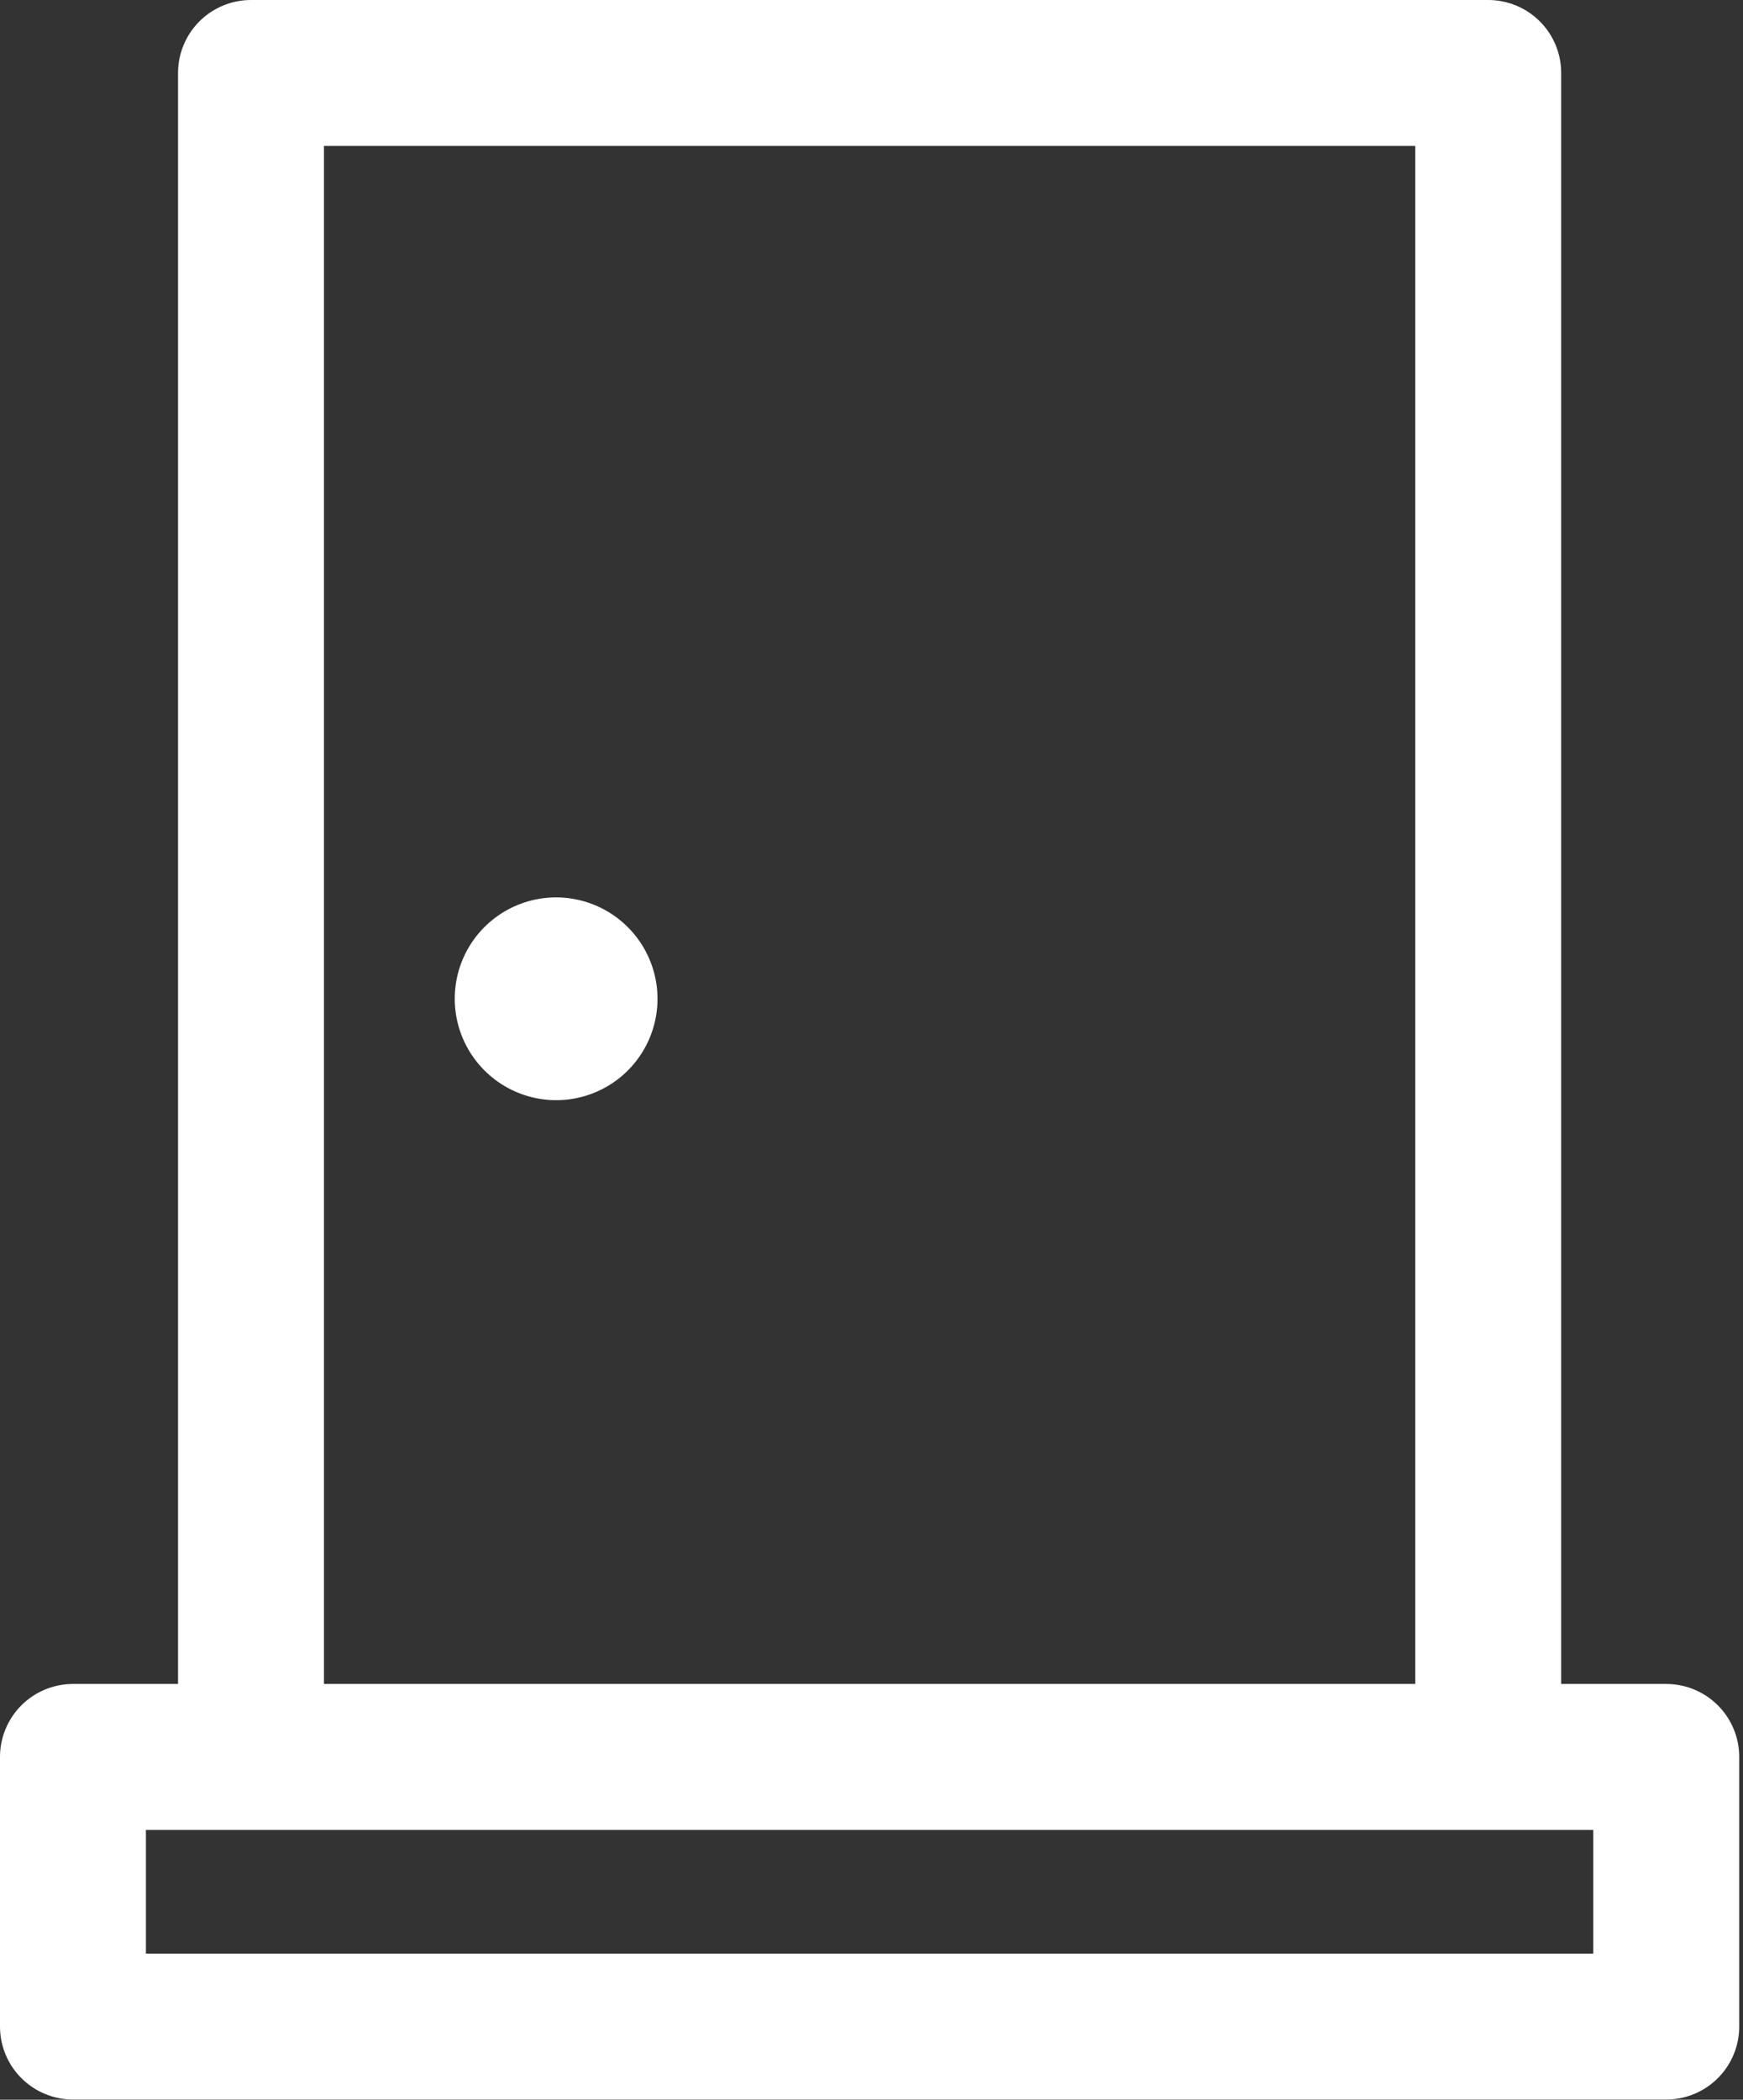
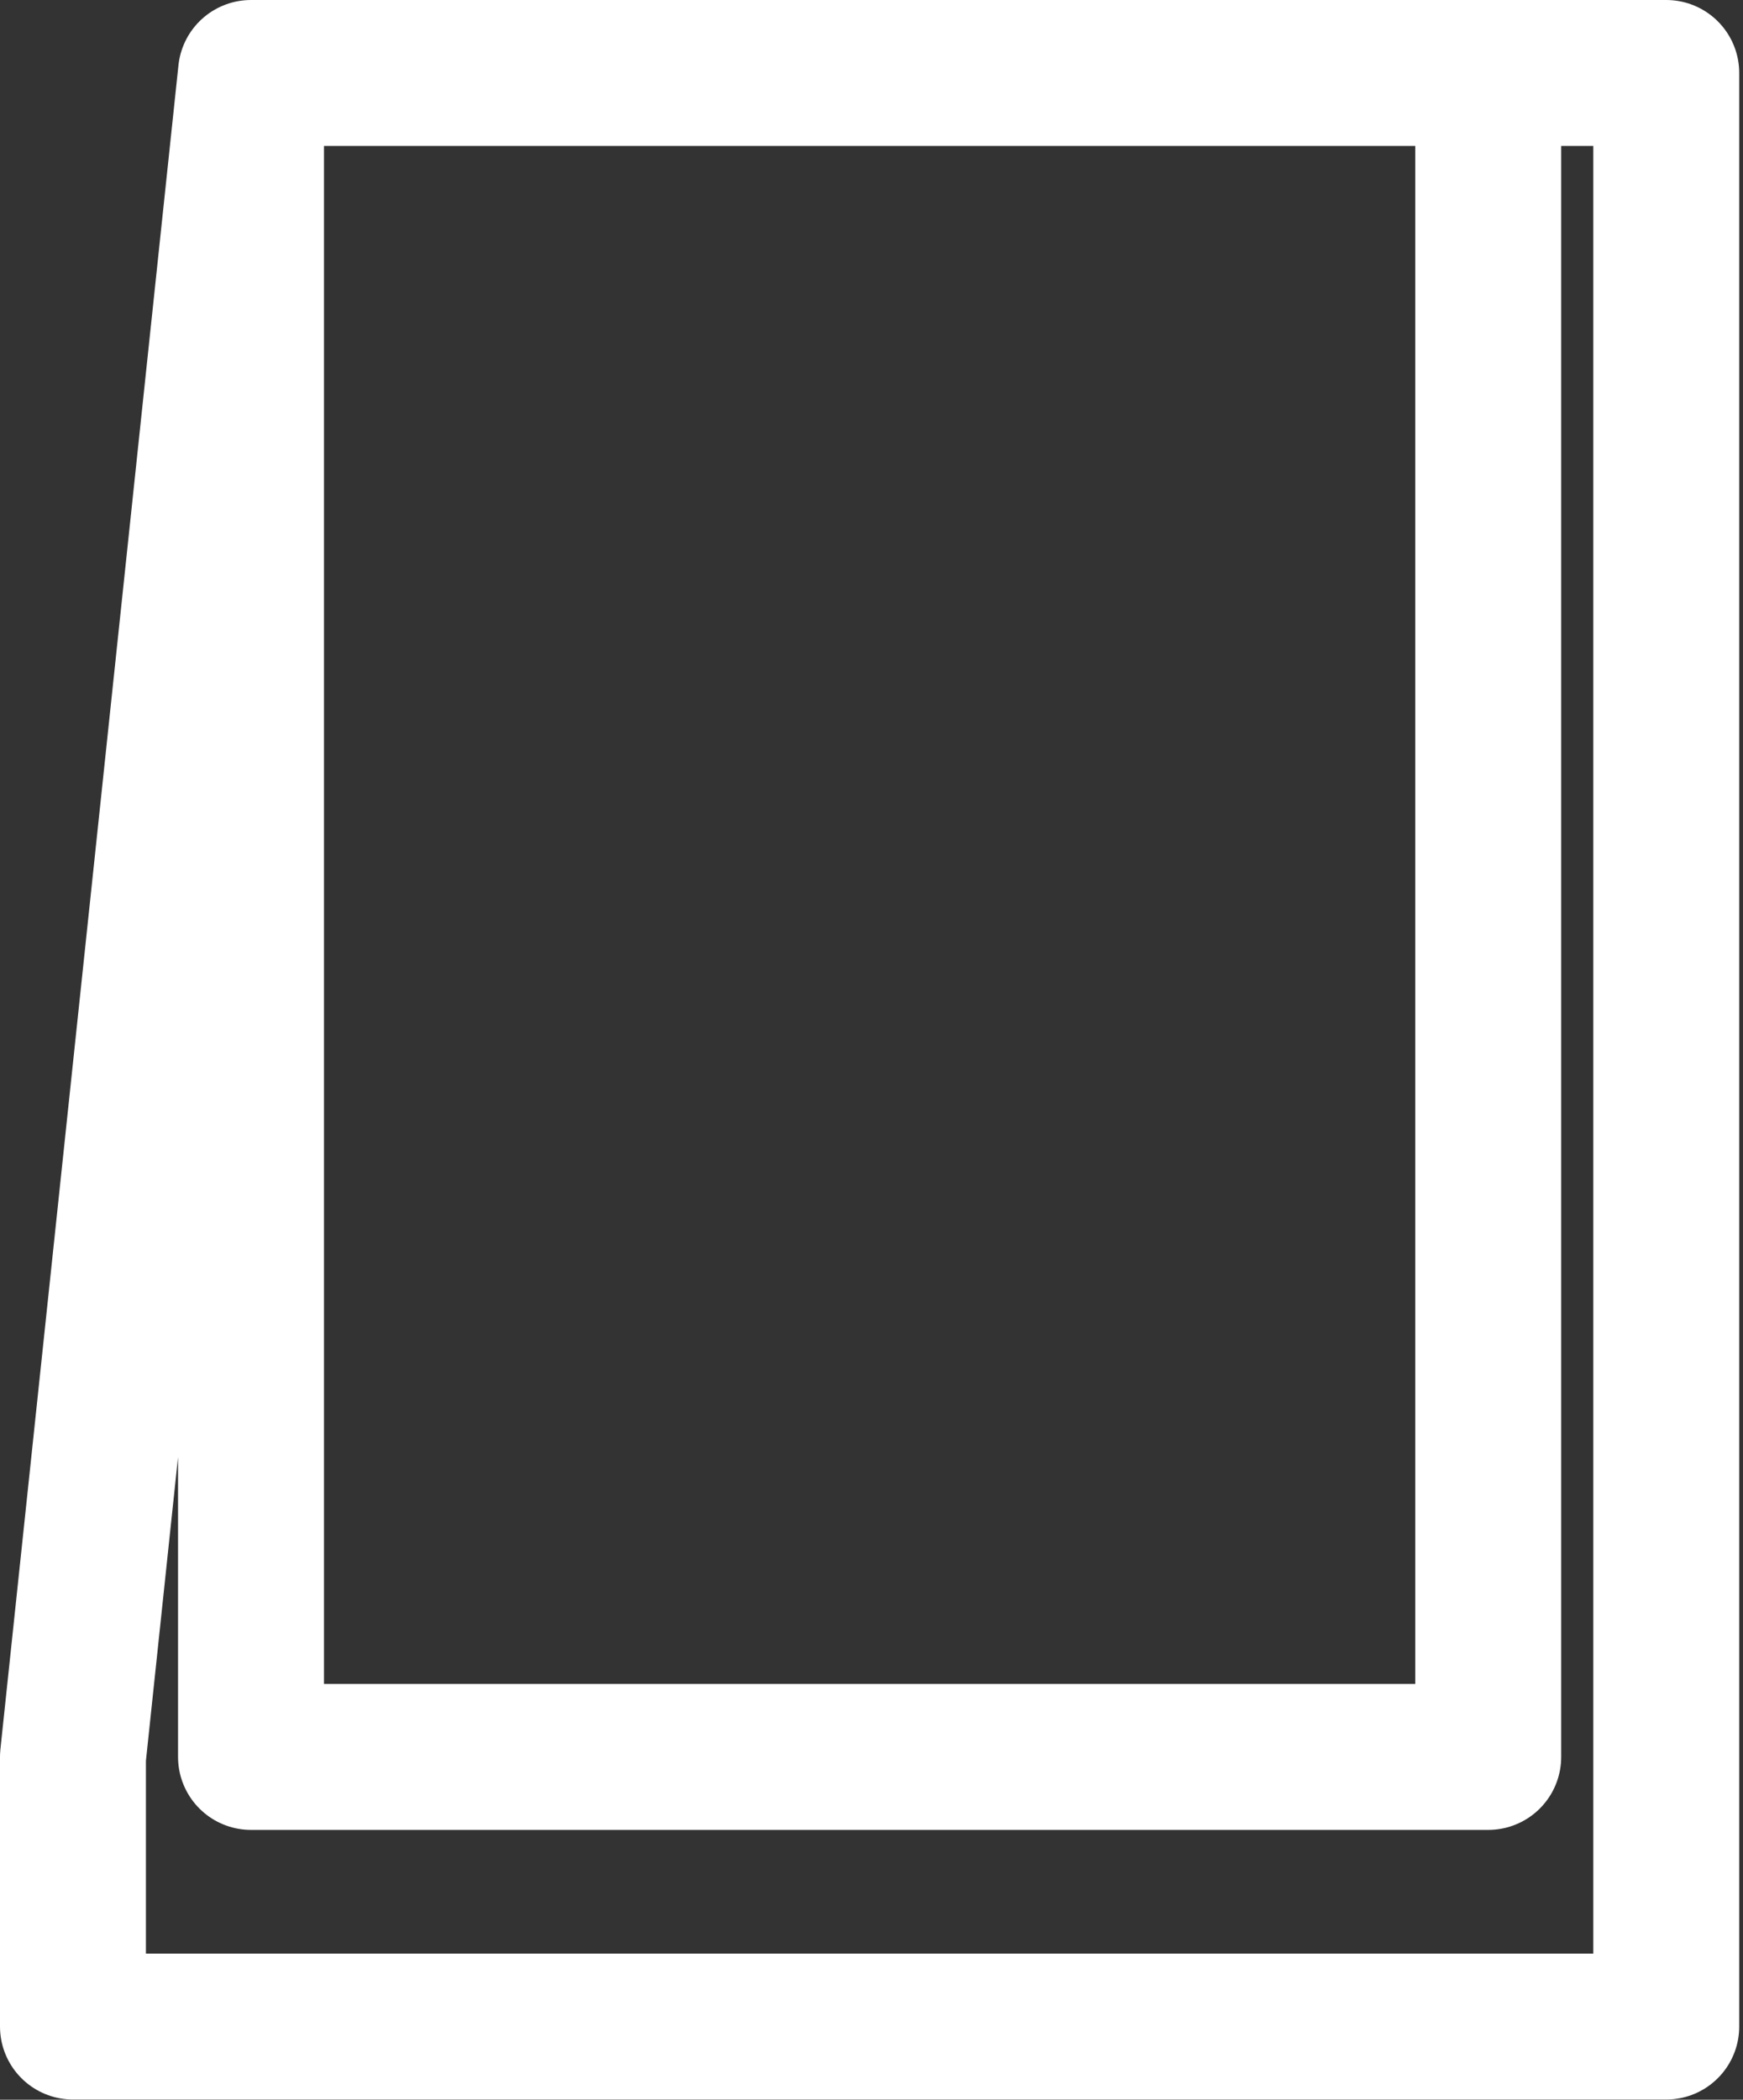
<svg xmlns="http://www.w3.org/2000/svg" width="430" height="518" viewBox="0 0 430 518" fill="none">
  <rect x="0" y="0" width="430" height="518" fill="#333333" stroke="none" />
-   <path d="M61.923 18H367.146V433.43H61.923V18ZM18 433.43H411.068V499.943H18V433.43Z" stroke="white" stroke-width="36" stroke-miterlimit="10" stroke-linecap="round" stroke-linejoin="round" />
-   <path d="M137.207 246.409L137.184 246.385" stroke="white" stroke-width="50" stroke-miterlimit="10" stroke-linecap="round" stroke-linejoin="round" />
+   <path d="M61.923 18H367.146V433.43H61.923V18ZH411.068V499.943H18V433.43Z" stroke="white" stroke-width="36" stroke-miterlimit="10" stroke-linecap="round" stroke-linejoin="round" />
</svg>